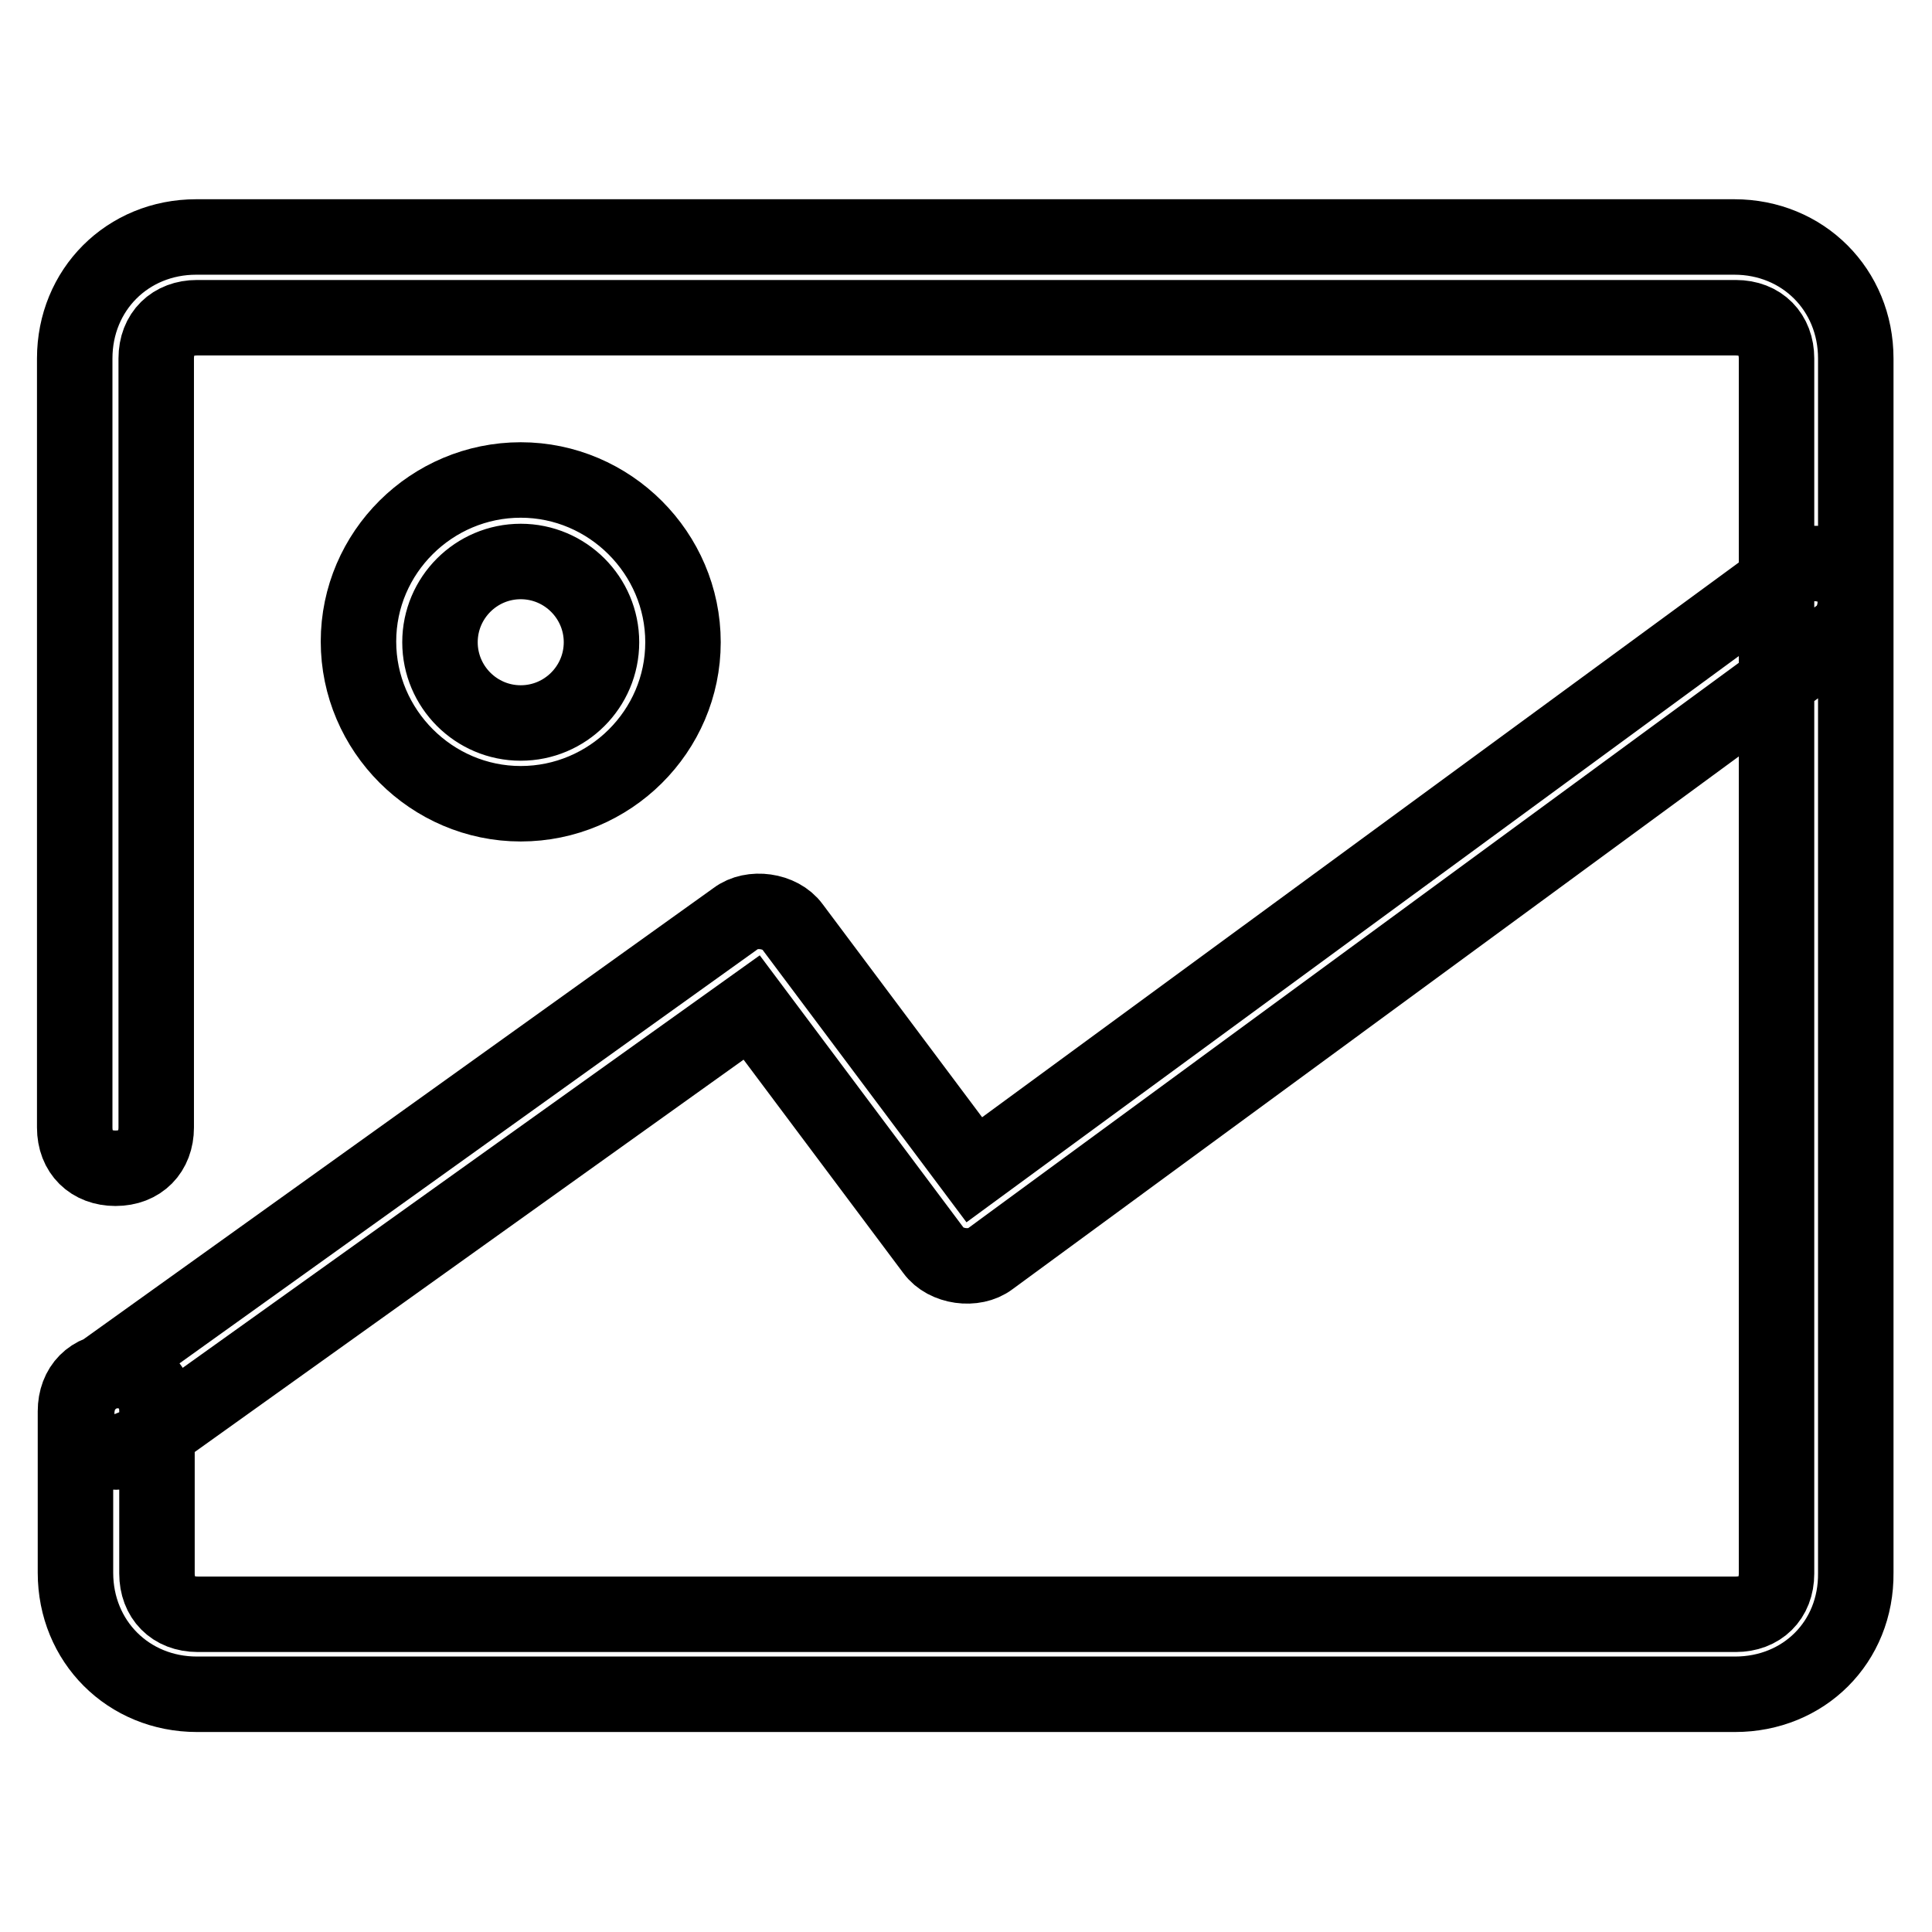
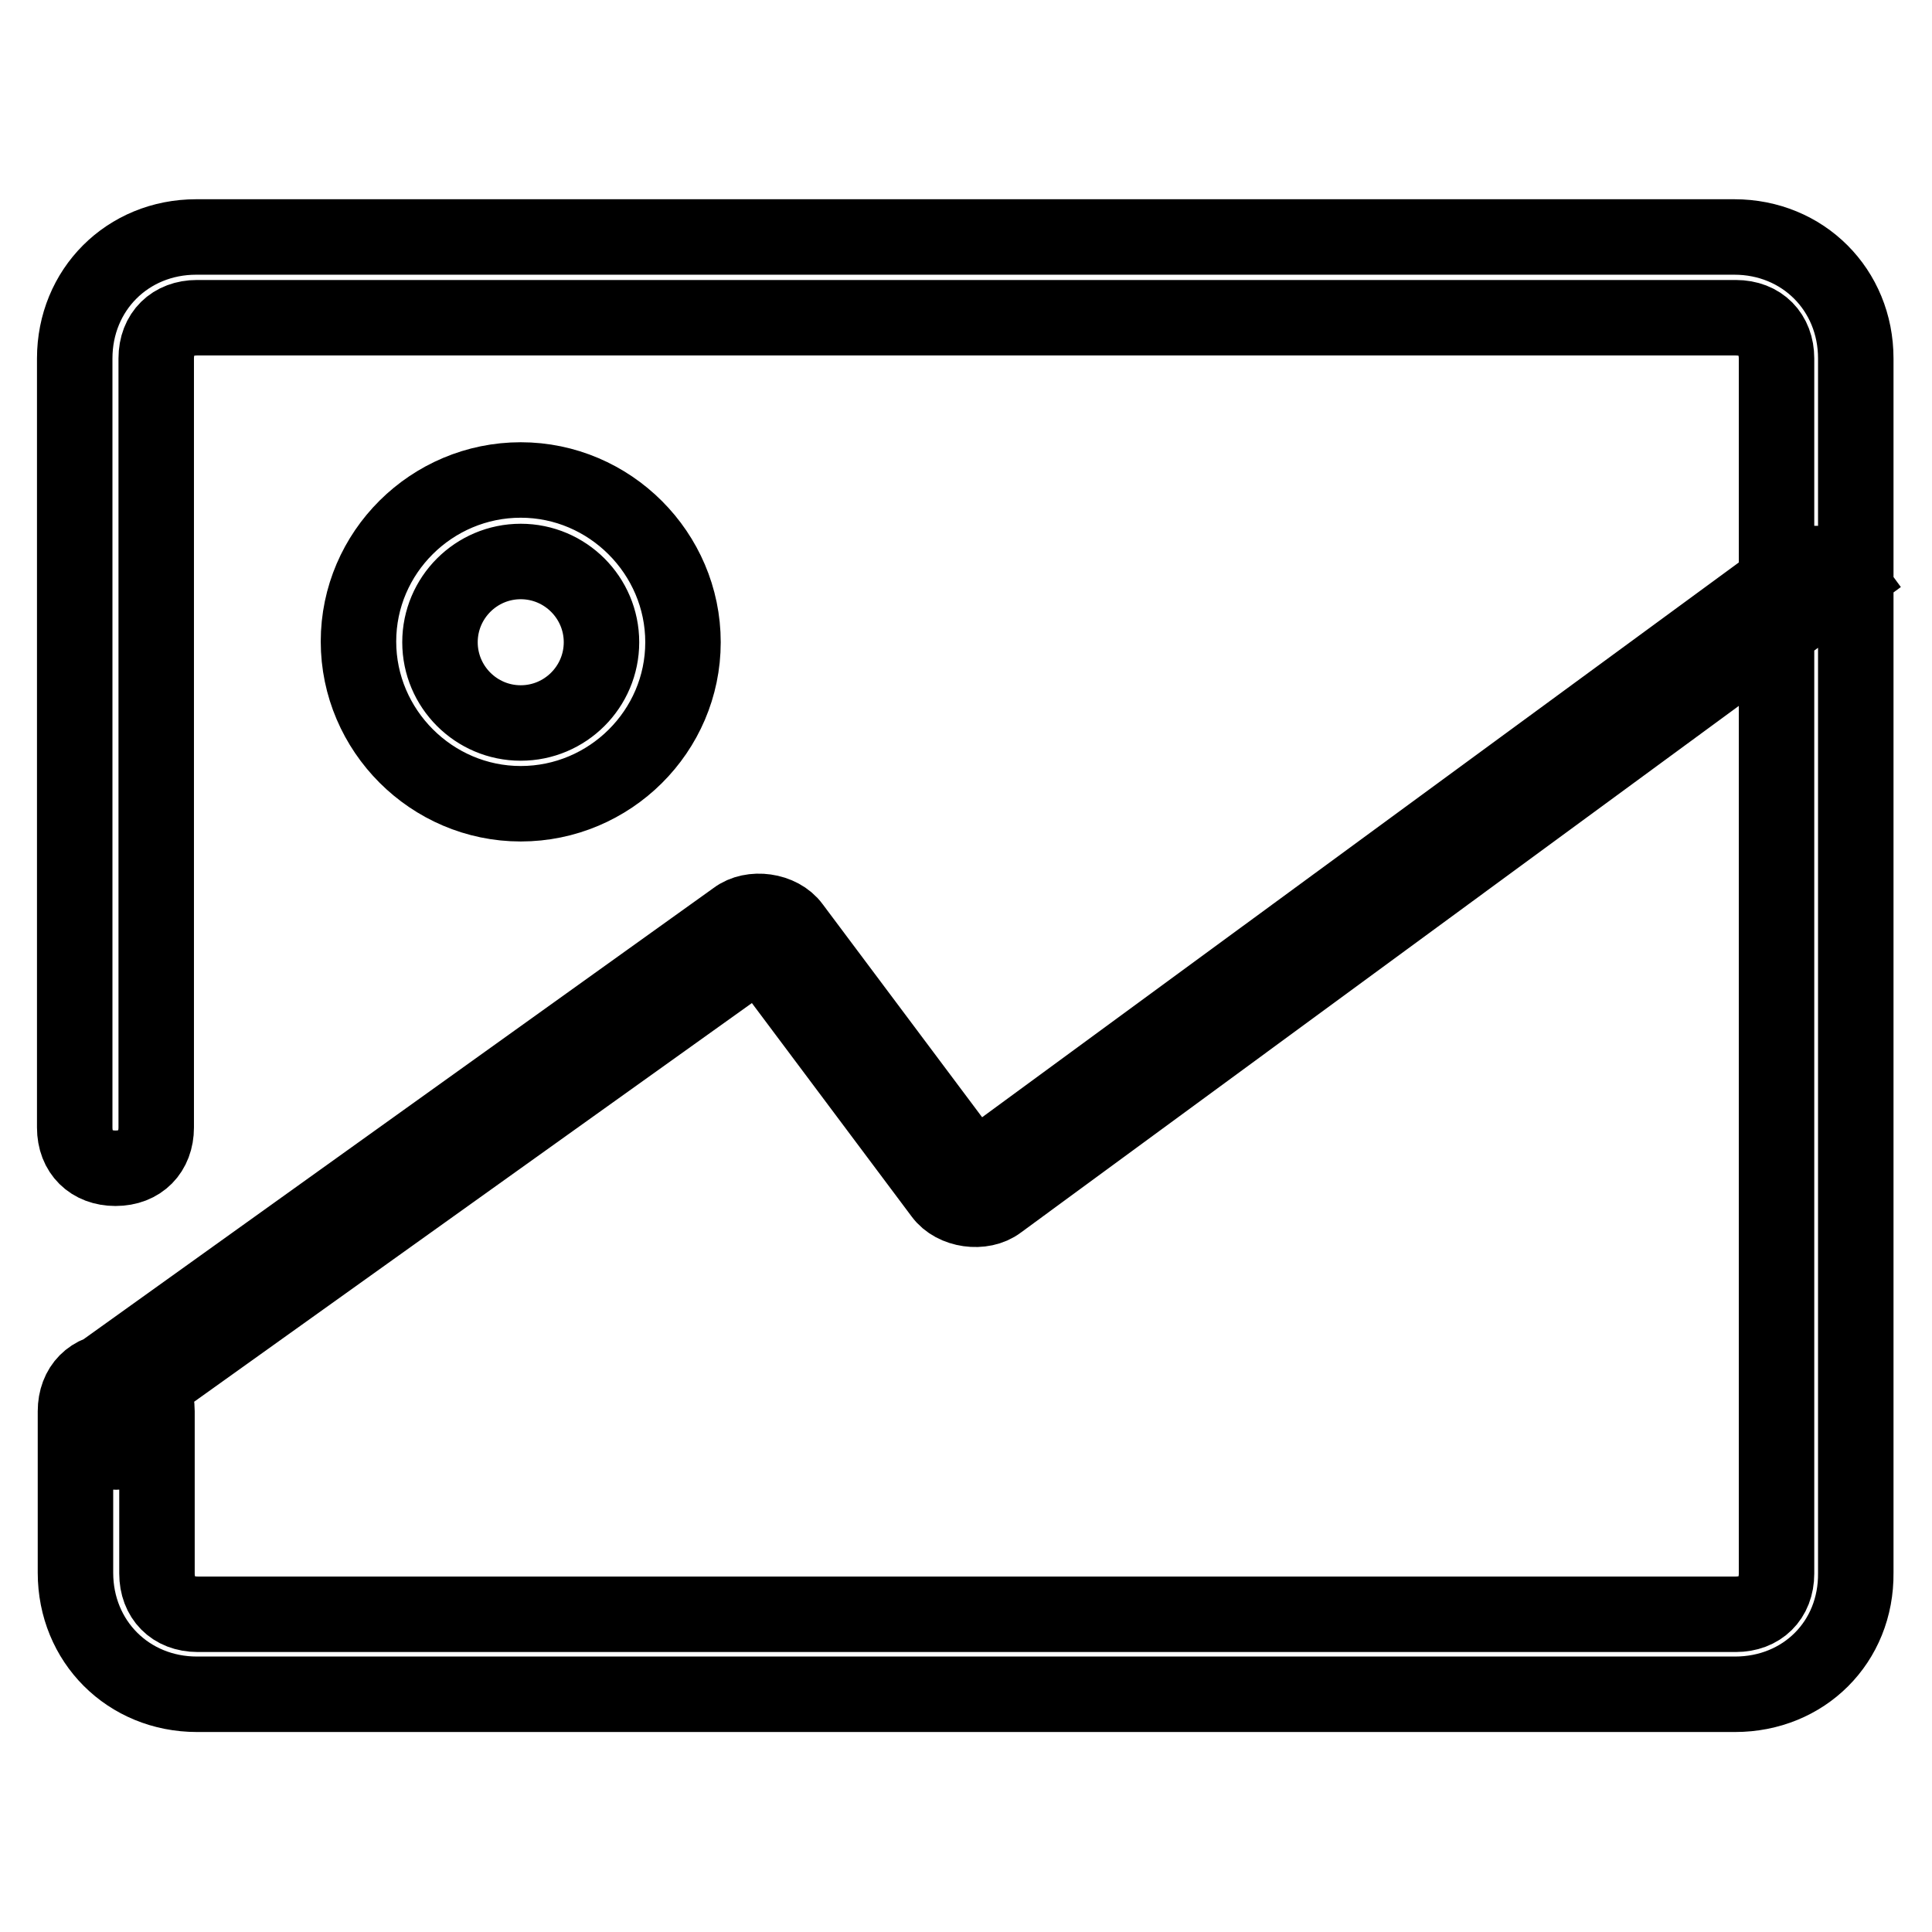
<svg xmlns="http://www.w3.org/2000/svg" version="1.1" x="0px" y="0px" viewBox="0 0 256 256" enable-background="new 0 0 256 256" xml:space="preserve">
  <g>
-     <path stroke-width="10" fill-opacity="0" stroke="#000000" d="M229.9,224.5H26.1c-9.1,0-16.1-7-16.1-16.1V187c0-3.2,2.1-5.4,5.4-5.4c3.2,0,5.4,2.1,5.4,5.4v21.5 c0,3.2,2.1,5.4,5.4,5.4h203.8c3.2,0,5.4-2.1,5.4-5.4V47.5c0-3.2-2.1-5.4-5.4-5.4H26.1c-3.2,0-5.4,2.1-5.4,5.4v101.9 c0,3.2-2.1,5.4-5.4,5.4c-3.2,0-5.4-2.1-5.4-5.4V47.5c0-9.1,7-16.1,16.1-16.1h203.8c9.1,0,16.1,7,16.1,16.1v160.9 C246,217.6,239,224.5,229.9,224.5z M15.4,192.4c-1.6,0-3.2-0.5-4.3-2.1c-1.6-2.1-1.1-5.9,1.1-7.5l85.3-61.1 c2.1-1.6,5.9-1.1,7.5,1.1l24.1,32.2l108.3-79.4c2.1-1.6,5.9-1.1,7.5,1.1c1.6,2.1,1.1,5.9-1.1,7.5l-112.6,82.6 c-2.1,1.6-5.9,1.1-7.5-1.1l-24.1-32.2l-81,57.9C17.5,191.8,16.4,192.4,15.4,192.4z M69,106.5c-11.8,0-21.5-9.7-21.5-21.5 S57.2,63.6,69,63.6s21.5,9.7,21.5,21.5S80.8,106.5,69,106.5z M69,74.4c-5.9,0-10.7,4.8-10.7,10.7c0,5.9,4.8,10.7,10.7,10.7 S79.7,91,79.7,85.1C79.7,79.2,74.9,74.4,69,74.4z" />
+     <path stroke-width="10" fill-opacity="0" stroke="#000000" d="M229.9,224.5H26.1c-9.1,0-16.1-7-16.1-16.1V187c0-3.2,2.1-5.4,5.4-5.4c3.2,0,5.4,2.1,5.4,5.4v21.5 c0,3.2,2.1,5.4,5.4,5.4h203.8c3.2,0,5.4-2.1,5.4-5.4V47.5c0-3.2-2.1-5.4-5.4-5.4H26.1c-3.2,0-5.4,2.1-5.4,5.4v101.9 c0,3.2-2.1,5.4-5.4,5.4c-3.2,0-5.4-2.1-5.4-5.4V47.5c0-9.1,7-16.1,16.1-16.1h203.8c9.1,0,16.1,7,16.1,16.1v160.9 C246,217.6,239,224.5,229.9,224.5z M15.4,192.4c-1.6,0-3.2-0.5-4.3-2.1c-1.6-2.1-1.1-5.9,1.1-7.5l85.3-61.1 c2.1-1.6,5.9-1.1,7.5,1.1l24.1,32.2l108.3-79.4c2.1-1.6,5.9-1.1,7.5,1.1l-112.6,82.6 c-2.1,1.6-5.9,1.1-7.5-1.1l-24.1-32.2l-81,57.9C17.5,191.8,16.4,192.4,15.4,192.4z M69,106.5c-11.8,0-21.5-9.7-21.5-21.5 S57.2,63.6,69,63.6s21.5,9.7,21.5,21.5S80.8,106.5,69,106.5z M69,74.4c-5.9,0-10.7,4.8-10.7,10.7c0,5.9,4.8,10.7,10.7,10.7 S79.7,91,79.7,85.1C79.7,79.2,74.9,74.4,69,74.4z" />
  </g>
</svg>